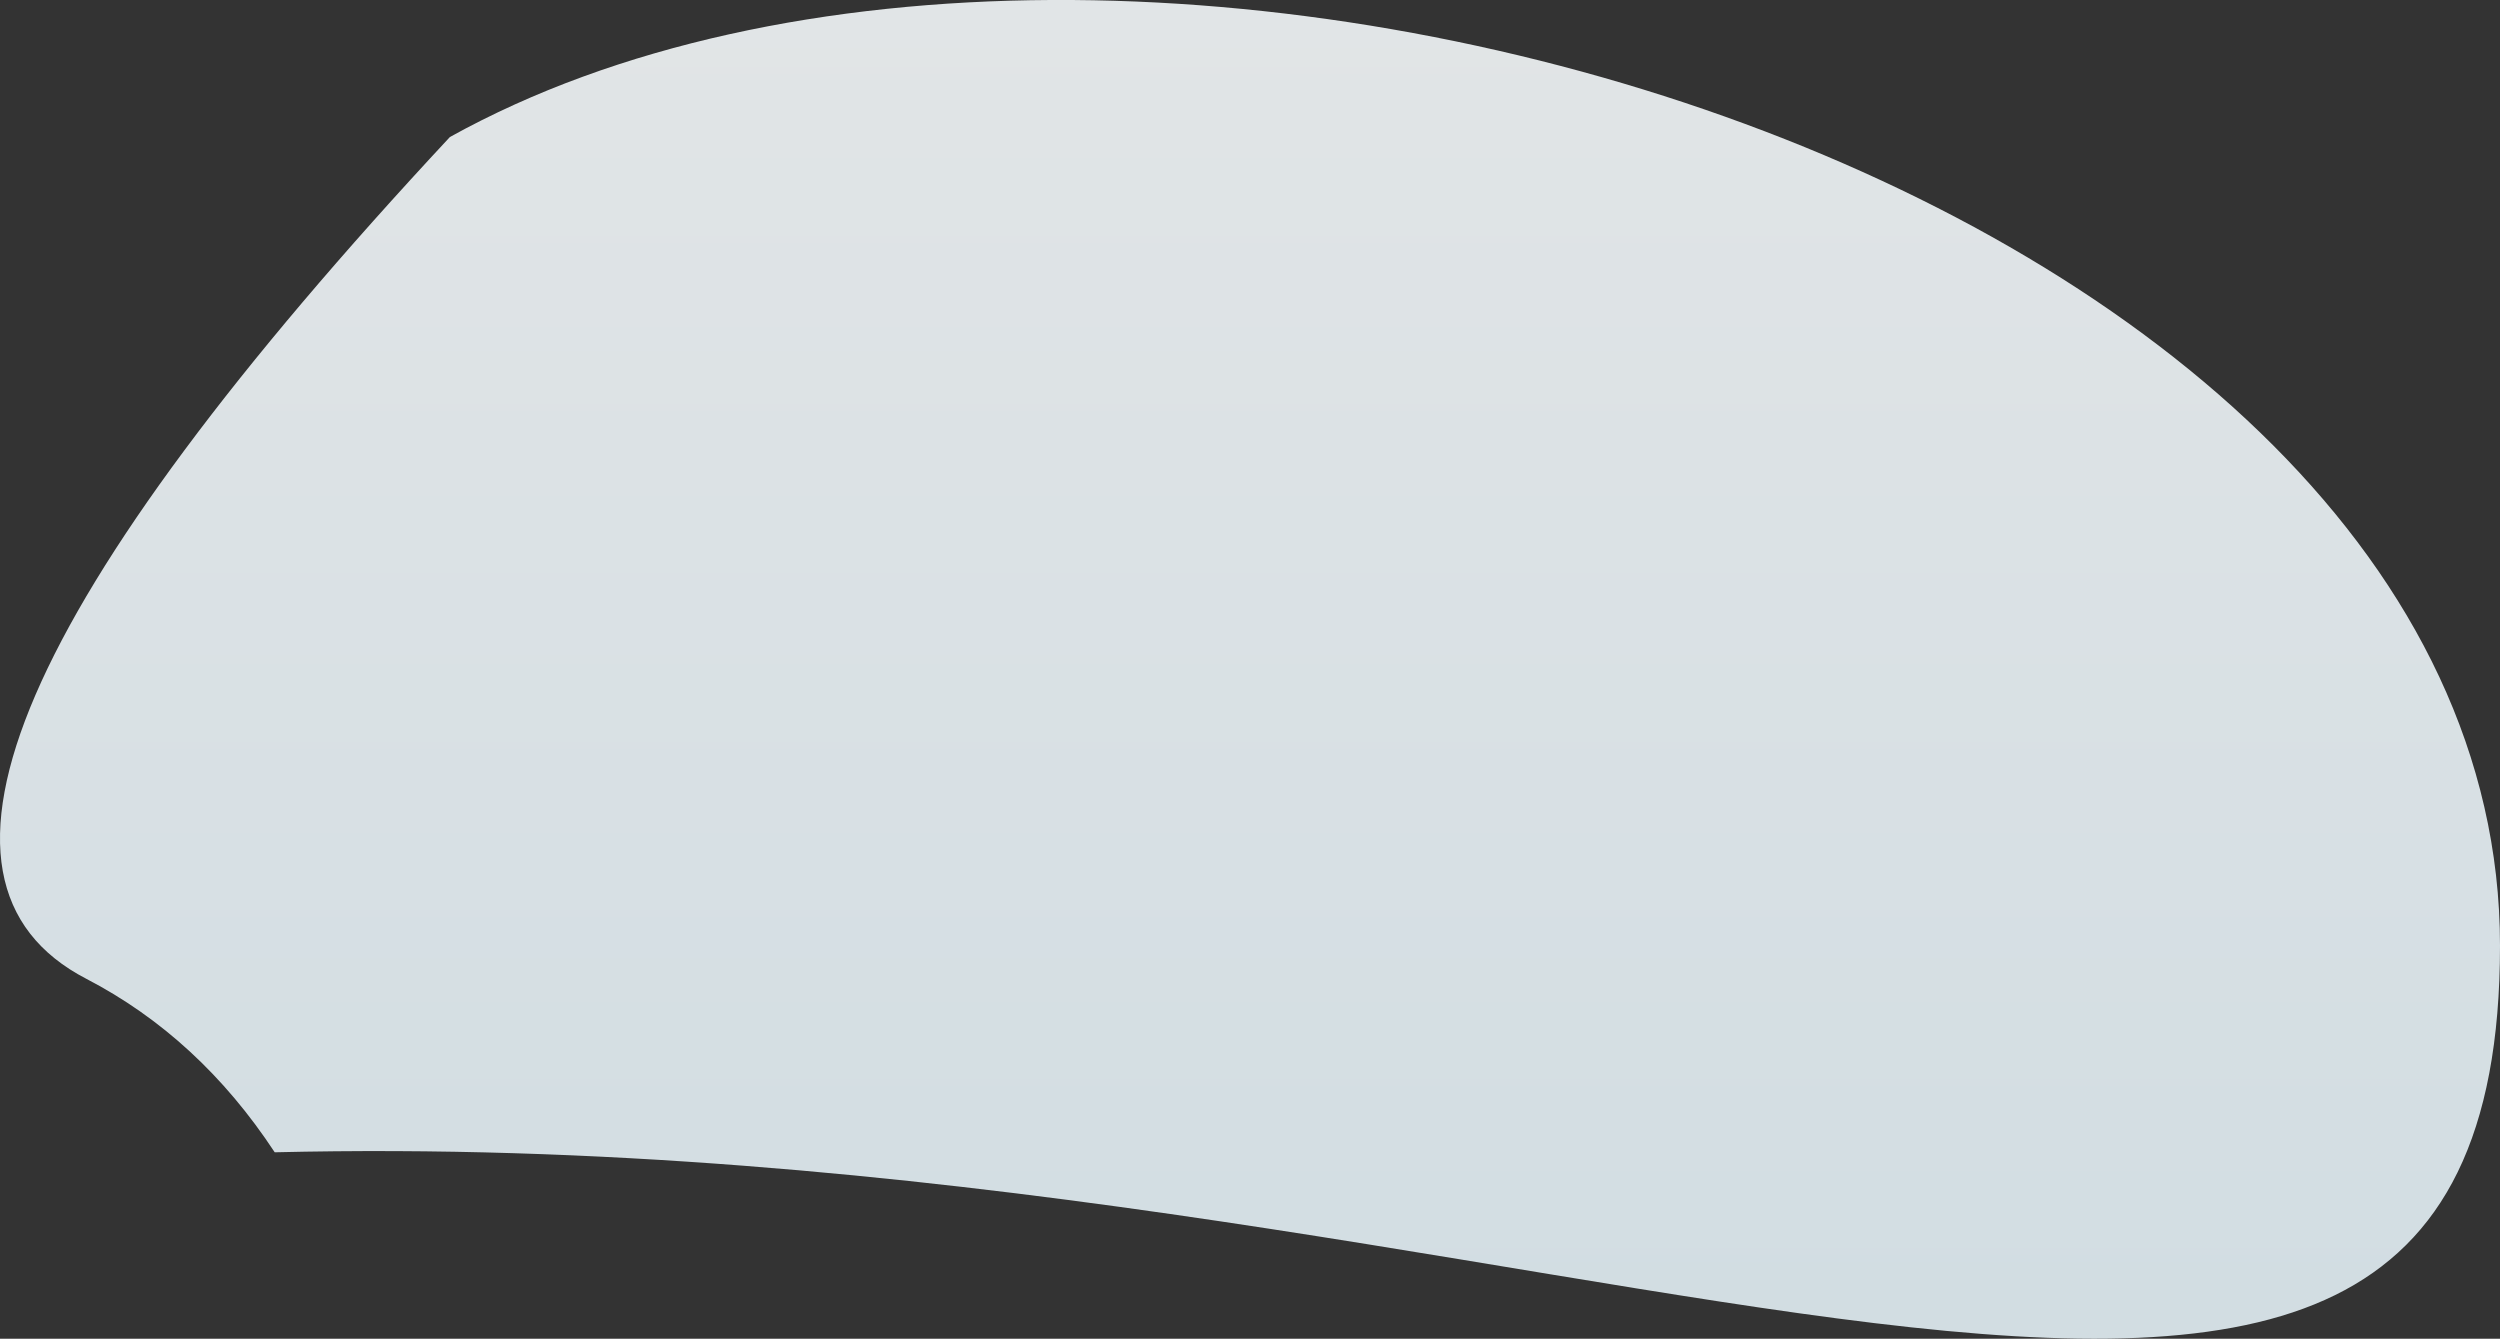
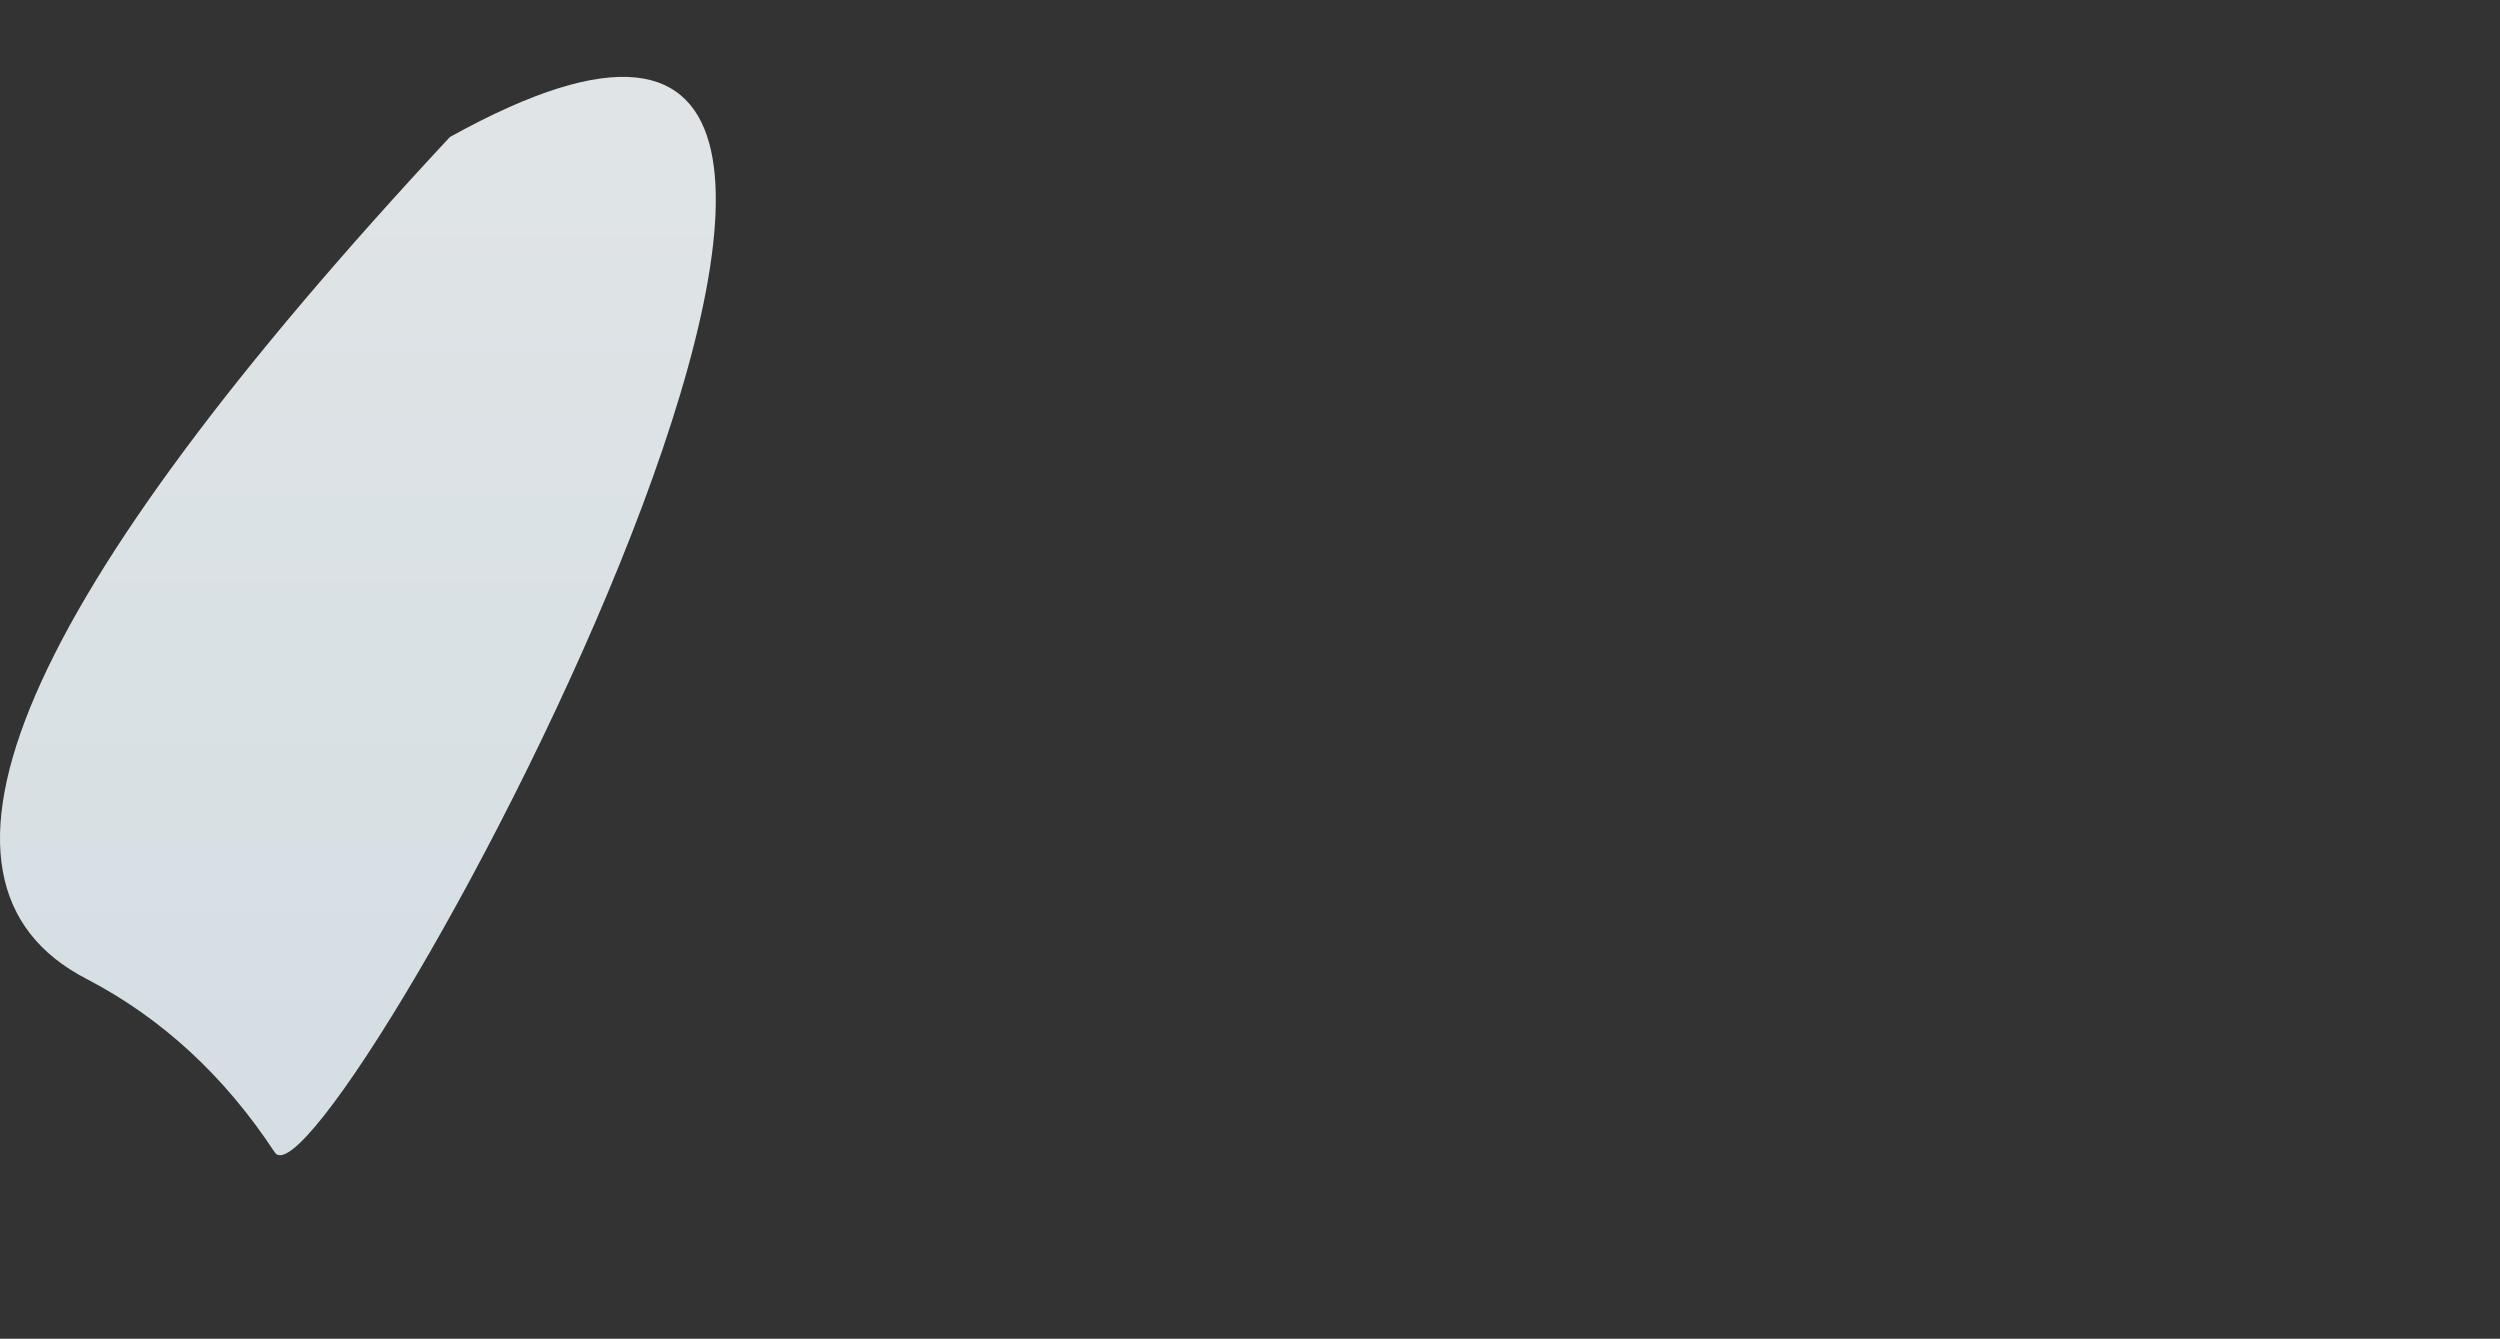
<svg xmlns="http://www.w3.org/2000/svg" version="1.1" id="圖層_1" x="0px" y="0px" viewBox="0 0 1113 596" style="enable-background:new 0 0 1113 596;" xml:space="preserve">
  <rect x="0" y="0" width="1113" height="596" fill="#333333" stroke="none" />
  <style type="text/css">
	.st0{opacity:0.881;fill-rule:evenodd;clip-rule:evenodd;fill:url(#Fill-61_1_);enable-background:new    ;}
</style>
  <linearGradient id="Fill-61_1_" gradientUnits="userSpaceOnUse" x1="-64.533" y1="648.957" x2="-64.533" y2="647.957" gradientTransform="matrix(1113 0 0 -596 72381.719 386778.219)">
    <stop offset="0" style="stop-color:#F9FDFF" />
    <stop offset="1" style="stop-color:#E7F4FA" />
  </linearGradient>
-   <path id="Fill-61_7_" class="st0" d="M200.3,61C8.2,267.2-45.7,392.2,38.5,435.8c33.3,17.3,61.3,43,83.8,77.2  C700.7,499.1,1113,760.4,1113,421S497.2-103.8,200.3,61z" />
+   <path id="Fill-61_7_" class="st0" d="M200.3,61C8.2,267.2-45.7,392.2,38.5,435.8c33.3,17.3,61.3,43,83.8,77.2  S497.2-103.8,200.3,61z" />
</svg>